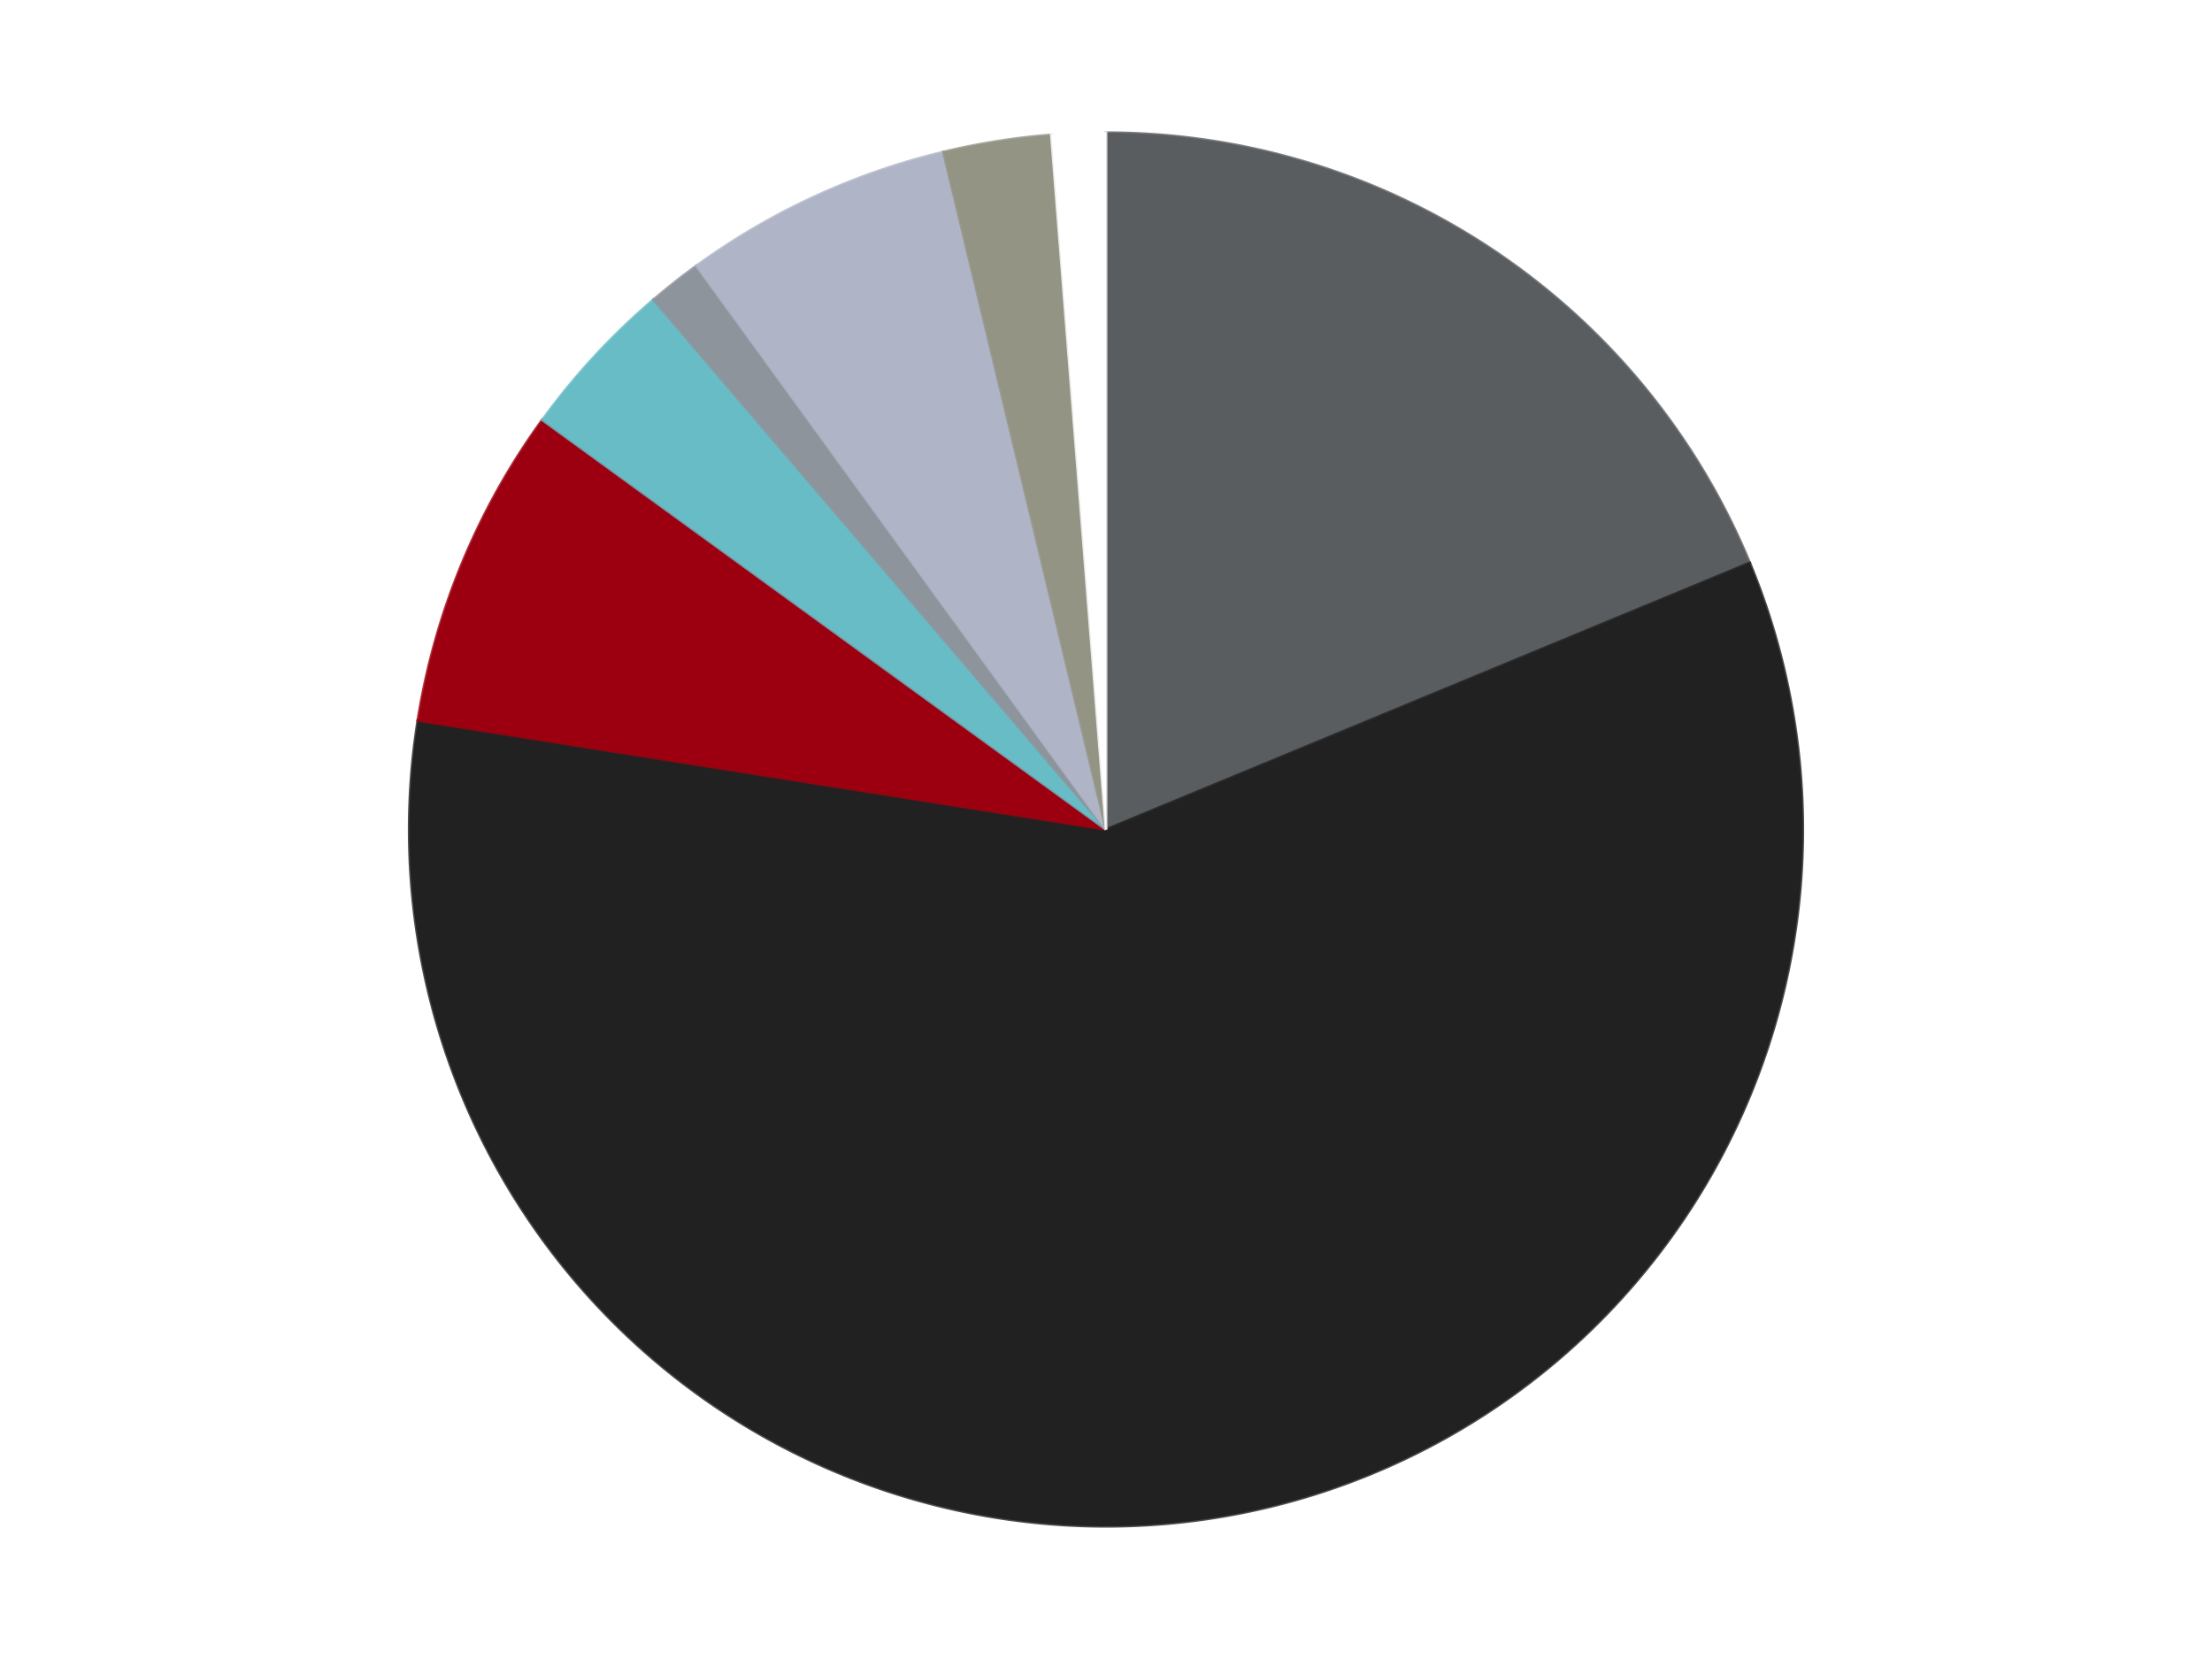
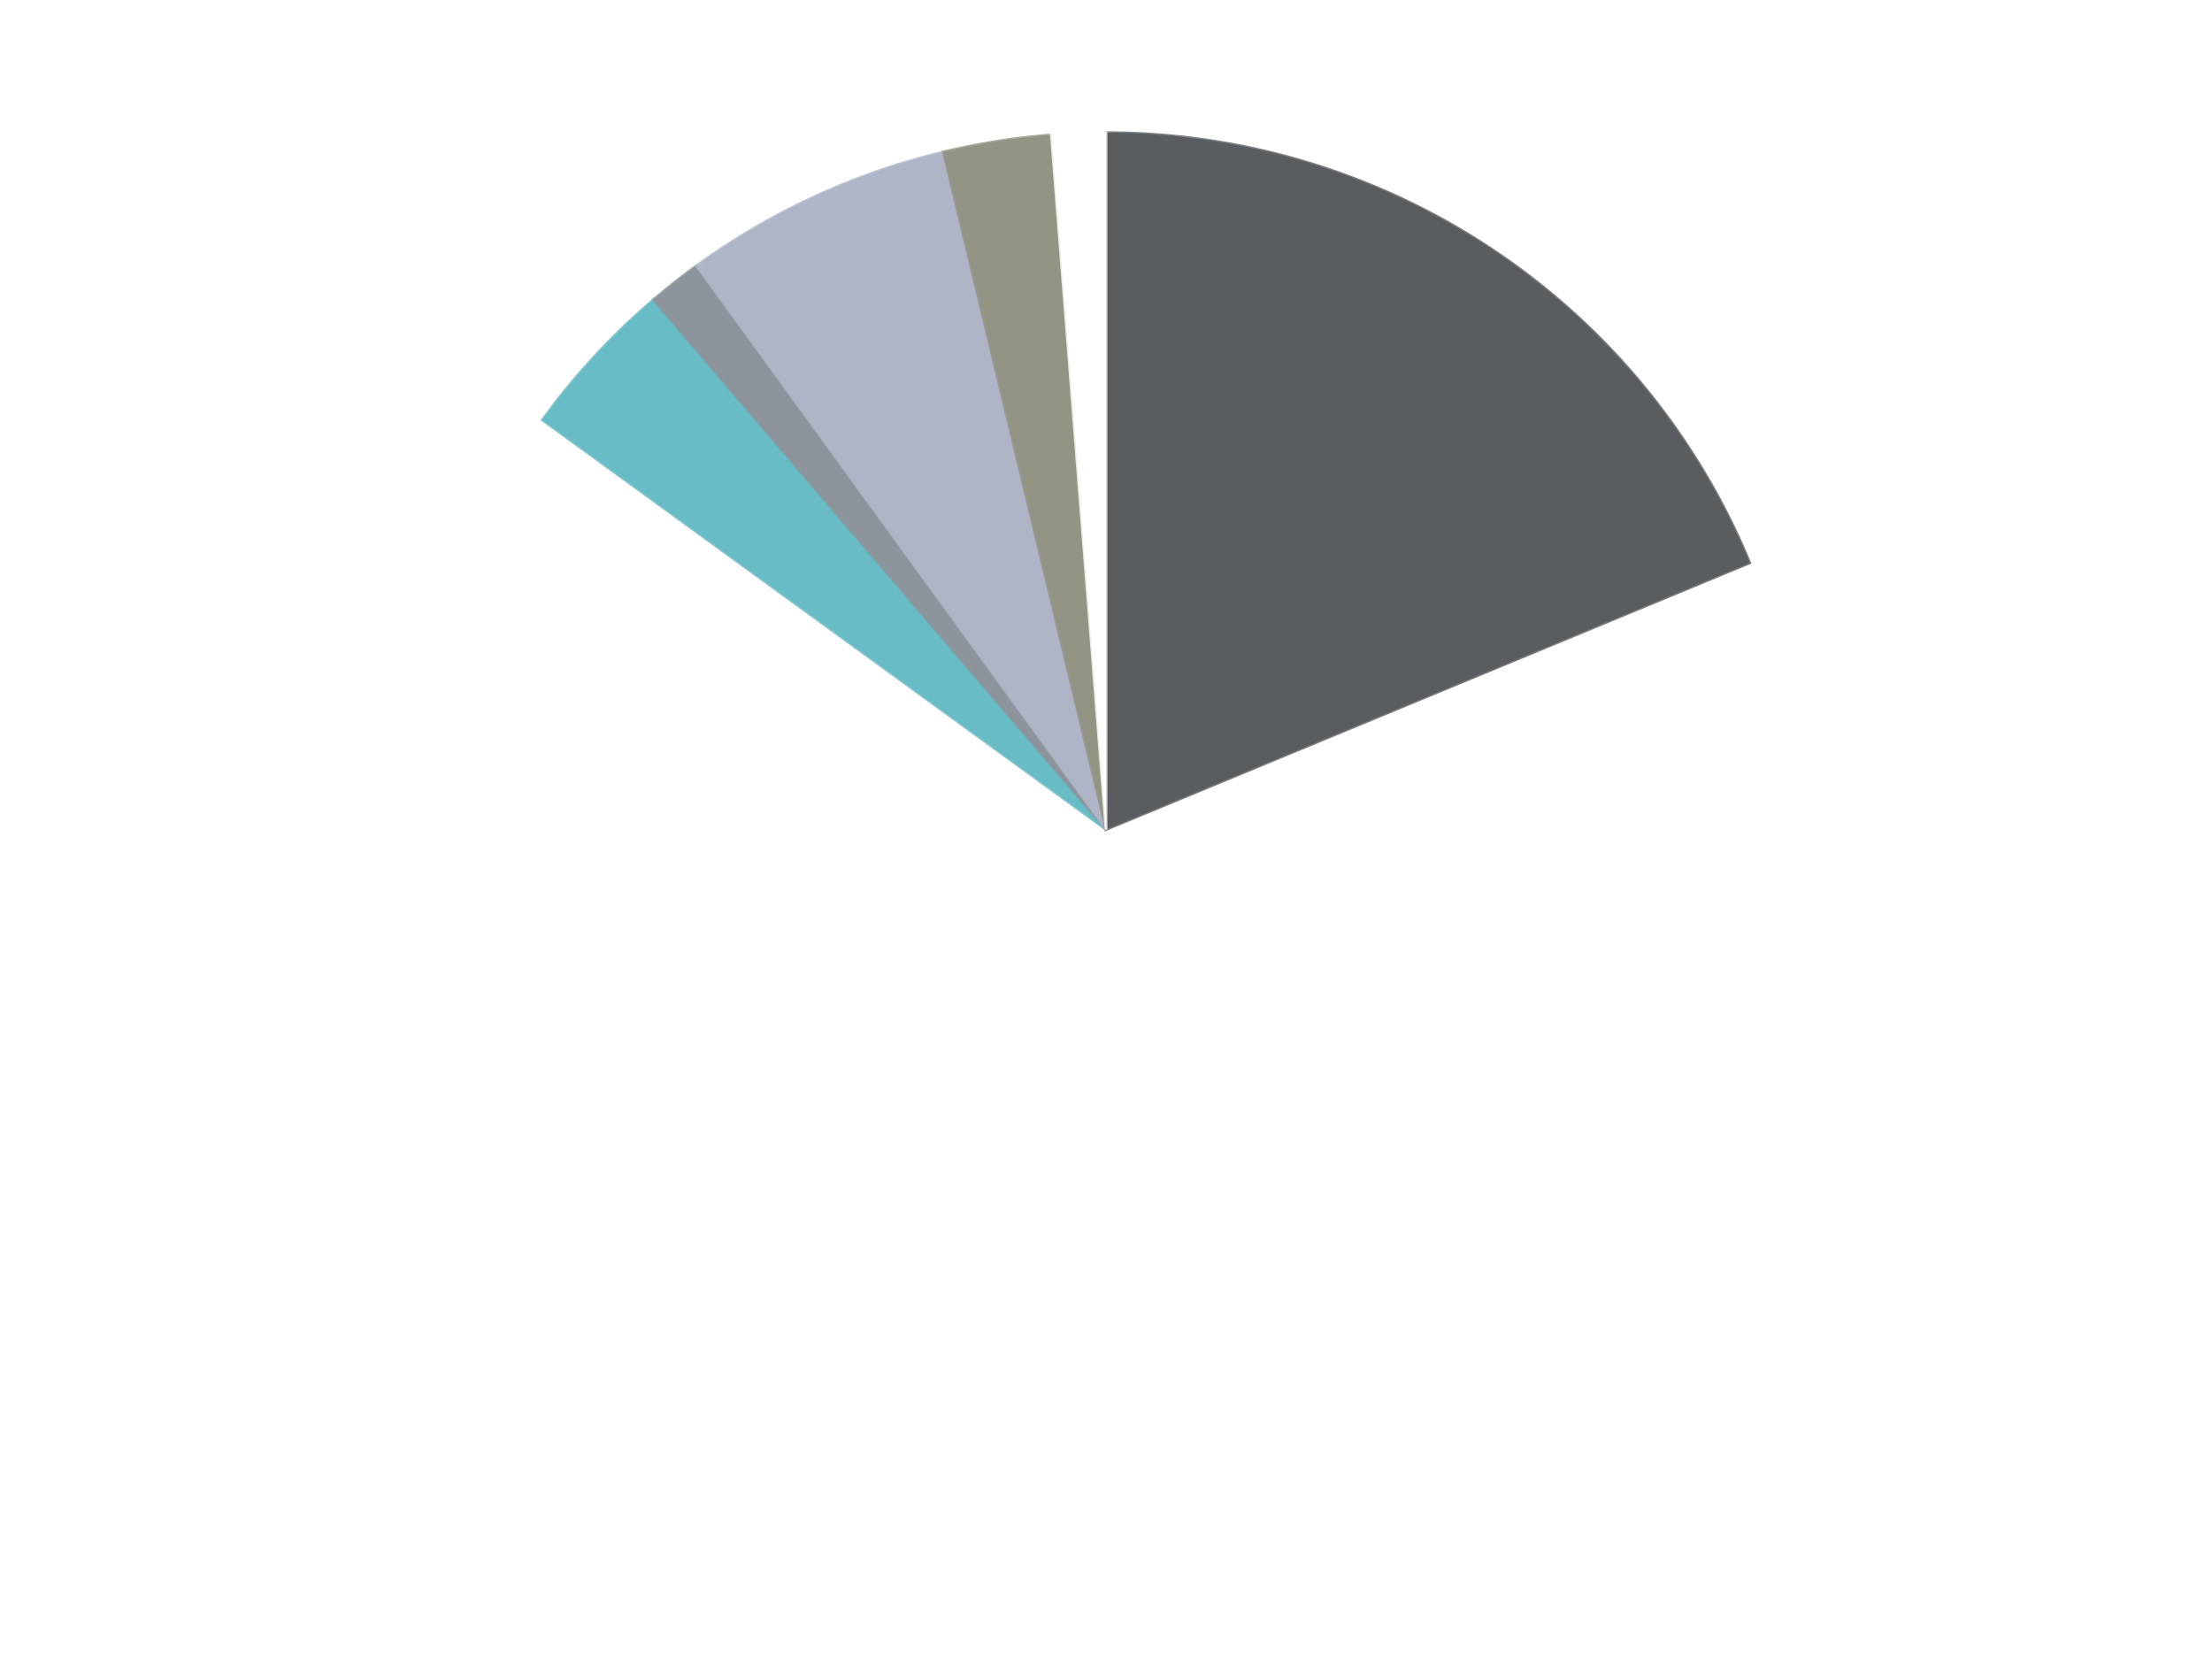
<svg xmlns="http://www.w3.org/2000/svg" xmlns:xlink="http://www.w3.org/1999/xlink" id="chart-dea5968f-5cd3-41e9-a51b-81341d05544a" class="pygal-chart" viewBox="0 0 800 600">
  <defs>
    <style type="text/css">#chart-dea5968f-5cd3-41e9-a51b-81341d05544a{-webkit-user-select:none;-webkit-font-smoothing:antialiased;font-family:Consolas,"Liberation Mono",Menlo,Courier,monospace}#chart-dea5968f-5cd3-41e9-a51b-81341d05544a .title{font-family:Consolas,"Liberation Mono",Menlo,Courier,monospace;font-size:16px}#chart-dea5968f-5cd3-41e9-a51b-81341d05544a .legends .legend text{font-family:Consolas,"Liberation Mono",Menlo,Courier,monospace;font-size:14px}#chart-dea5968f-5cd3-41e9-a51b-81341d05544a .axis text{font-family:Consolas,"Liberation Mono",Menlo,Courier,monospace;font-size:10px}#chart-dea5968f-5cd3-41e9-a51b-81341d05544a .axis text.major{font-family:Consolas,"Liberation Mono",Menlo,Courier,monospace;font-size:10px}#chart-dea5968f-5cd3-41e9-a51b-81341d05544a .text-overlay text.value{font-family:Consolas,"Liberation Mono",Menlo,Courier,monospace;font-size:16px}#chart-dea5968f-5cd3-41e9-a51b-81341d05544a .text-overlay text.label{font-family:Consolas,"Liberation Mono",Menlo,Courier,monospace;font-size:10px}#chart-dea5968f-5cd3-41e9-a51b-81341d05544a .tooltip{font-family:Consolas,"Liberation Mono",Menlo,Courier,monospace;font-size:14px}#chart-dea5968f-5cd3-41e9-a51b-81341d05544a text.no_data{font-family:Consolas,"Liberation Mono",Menlo,Courier,monospace;font-size:64px}
#chart-dea5968f-5cd3-41e9-a51b-81341d05544a{background-color:transparent}#chart-dea5968f-5cd3-41e9-a51b-81341d05544a path,#chart-dea5968f-5cd3-41e9-a51b-81341d05544a line,#chart-dea5968f-5cd3-41e9-a51b-81341d05544a rect,#chart-dea5968f-5cd3-41e9-a51b-81341d05544a circle{-webkit-transition:150ms;-moz-transition:150ms;transition:150ms}#chart-dea5968f-5cd3-41e9-a51b-81341d05544a .graph &gt; .background{fill:transparent}#chart-dea5968f-5cd3-41e9-a51b-81341d05544a .plot &gt; .background{fill:transparent}#chart-dea5968f-5cd3-41e9-a51b-81341d05544a .graph{fill:rgba(0,0,0,.87)}#chart-dea5968f-5cd3-41e9-a51b-81341d05544a text.no_data{fill:rgba(0,0,0,1)}#chart-dea5968f-5cd3-41e9-a51b-81341d05544a .title{fill:rgba(0,0,0,1)}#chart-dea5968f-5cd3-41e9-a51b-81341d05544a .legends .legend text{fill:rgba(0,0,0,.87)}#chart-dea5968f-5cd3-41e9-a51b-81341d05544a .legends .legend:hover text{fill:rgba(0,0,0,1)}#chart-dea5968f-5cd3-41e9-a51b-81341d05544a .axis .line{stroke:rgba(0,0,0,1)}#chart-dea5968f-5cd3-41e9-a51b-81341d05544a .axis .guide.line{stroke:rgba(0,0,0,.54)}#chart-dea5968f-5cd3-41e9-a51b-81341d05544a .axis .major.line{stroke:rgba(0,0,0,.87)}#chart-dea5968f-5cd3-41e9-a51b-81341d05544a .axis text.major{fill:rgba(0,0,0,1)}#chart-dea5968f-5cd3-41e9-a51b-81341d05544a .axis.y .guides:hover .guide.line,#chart-dea5968f-5cd3-41e9-a51b-81341d05544a .line-graph .axis.x .guides:hover .guide.line,#chart-dea5968f-5cd3-41e9-a51b-81341d05544a .stackedline-graph .axis.x .guides:hover .guide.line,#chart-dea5968f-5cd3-41e9-a51b-81341d05544a .xy-graph .axis.x .guides:hover .guide.line{stroke:rgba(0,0,0,1)}#chart-dea5968f-5cd3-41e9-a51b-81341d05544a .axis .guides:hover text{fill:rgba(0,0,0,1)}#chart-dea5968f-5cd3-41e9-a51b-81341d05544a .reactive{fill-opacity:1.0;stroke-opacity:.8;stroke-width:1}#chart-dea5968f-5cd3-41e9-a51b-81341d05544a .ci{stroke:rgba(0,0,0,.87)}#chart-dea5968f-5cd3-41e9-a51b-81341d05544a .reactive.active,#chart-dea5968f-5cd3-41e9-a51b-81341d05544a .active .reactive{fill-opacity:0.6;stroke-opacity:.9;stroke-width:4}#chart-dea5968f-5cd3-41e9-a51b-81341d05544a .ci .reactive.active{stroke-width:1.5}#chart-dea5968f-5cd3-41e9-a51b-81341d05544a .series text{fill:rgba(0,0,0,1)}#chart-dea5968f-5cd3-41e9-a51b-81341d05544a .tooltip rect{fill:transparent;stroke:rgba(0,0,0,1);-webkit-transition:opacity 150ms;-moz-transition:opacity 150ms;transition:opacity 150ms}#chart-dea5968f-5cd3-41e9-a51b-81341d05544a .tooltip .label{fill:rgba(0,0,0,.87)}#chart-dea5968f-5cd3-41e9-a51b-81341d05544a .tooltip .label{fill:rgba(0,0,0,.87)}#chart-dea5968f-5cd3-41e9-a51b-81341d05544a .tooltip .legend{font-size:.8em;fill:rgba(0,0,0,.54)}#chart-dea5968f-5cd3-41e9-a51b-81341d05544a .tooltip .x_label{font-size:.6em;fill:rgba(0,0,0,1)}#chart-dea5968f-5cd3-41e9-a51b-81341d05544a .tooltip .xlink{font-size:.5em;text-decoration:underline}#chart-dea5968f-5cd3-41e9-a51b-81341d05544a .tooltip .value{font-size:1.5em}#chart-dea5968f-5cd3-41e9-a51b-81341d05544a .bound{font-size:.5em}#chart-dea5968f-5cd3-41e9-a51b-81341d05544a .max-value{font-size:.75em;fill:rgba(0,0,0,.54)}#chart-dea5968f-5cd3-41e9-a51b-81341d05544a .map-element{fill:transparent;stroke:rgba(0,0,0,.54) !important}#chart-dea5968f-5cd3-41e9-a51b-81341d05544a .map-element .reactive{fill-opacity:inherit;stroke-opacity:inherit}#chart-dea5968f-5cd3-41e9-a51b-81341d05544a .color-0,#chart-dea5968f-5cd3-41e9-a51b-81341d05544a .color-0 a:visited{stroke:#F44336;fill:#F44336}#chart-dea5968f-5cd3-41e9-a51b-81341d05544a .color-1,#chart-dea5968f-5cd3-41e9-a51b-81341d05544a .color-1 a:visited{stroke:#3F51B5;fill:#3F51B5}#chart-dea5968f-5cd3-41e9-a51b-81341d05544a .color-2,#chart-dea5968f-5cd3-41e9-a51b-81341d05544a .color-2 a:visited{stroke:#009688;fill:#009688}#chart-dea5968f-5cd3-41e9-a51b-81341d05544a .color-3,#chart-dea5968f-5cd3-41e9-a51b-81341d05544a .color-3 a:visited{stroke:#FFC107;fill:#FFC107}#chart-dea5968f-5cd3-41e9-a51b-81341d05544a .color-4,#chart-dea5968f-5cd3-41e9-a51b-81341d05544a .color-4 a:visited{stroke:#FF5722;fill:#FF5722}#chart-dea5968f-5cd3-41e9-a51b-81341d05544a .color-5,#chart-dea5968f-5cd3-41e9-a51b-81341d05544a .color-5 a:visited{stroke:#9C27B0;fill:#9C27B0}#chart-dea5968f-5cd3-41e9-a51b-81341d05544a .color-6,#chart-dea5968f-5cd3-41e9-a51b-81341d05544a .color-6 a:visited{stroke:#03A9F4;fill:#03A9F4}#chart-dea5968f-5cd3-41e9-a51b-81341d05544a .color-7,#chart-dea5968f-5cd3-41e9-a51b-81341d05544a .color-7 a:visited{stroke:#8BC34A;fill:#8BC34A}#chart-dea5968f-5cd3-41e9-a51b-81341d05544a .text-overlay .color-0 text{fill:black}#chart-dea5968f-5cd3-41e9-a51b-81341d05544a .text-overlay .color-1 text{fill:black}#chart-dea5968f-5cd3-41e9-a51b-81341d05544a .text-overlay .color-2 text{fill:black}#chart-dea5968f-5cd3-41e9-a51b-81341d05544a .text-overlay .color-3 text{fill:black}#chart-dea5968f-5cd3-41e9-a51b-81341d05544a .text-overlay .color-4 text{fill:black}#chart-dea5968f-5cd3-41e9-a51b-81341d05544a .text-overlay .color-5 text{fill:black}#chart-dea5968f-5cd3-41e9-a51b-81341d05544a .text-overlay .color-6 text{fill:black}#chart-dea5968f-5cd3-41e9-a51b-81341d05544a .text-overlay .color-7 text{fill:black}
#chart-dea5968f-5cd3-41e9-a51b-81341d05544a text.no_data{text-anchor:middle}#chart-dea5968f-5cd3-41e9-a51b-81341d05544a .guide.line{fill:none}#chart-dea5968f-5cd3-41e9-a51b-81341d05544a .centered{text-anchor:middle}#chart-dea5968f-5cd3-41e9-a51b-81341d05544a .title{text-anchor:middle}#chart-dea5968f-5cd3-41e9-a51b-81341d05544a .legends .legend text{fill-opacity:1}#chart-dea5968f-5cd3-41e9-a51b-81341d05544a .axis.x text{text-anchor:middle}#chart-dea5968f-5cd3-41e9-a51b-81341d05544a .axis.x:not(.web) text[transform]{text-anchor:start}#chart-dea5968f-5cd3-41e9-a51b-81341d05544a .axis.x:not(.web) text[transform].backwards{text-anchor:end}#chart-dea5968f-5cd3-41e9-a51b-81341d05544a .axis.y text{text-anchor:end}#chart-dea5968f-5cd3-41e9-a51b-81341d05544a .axis.y text[transform].backwards{text-anchor:start}#chart-dea5968f-5cd3-41e9-a51b-81341d05544a .axis.y2 text{text-anchor:start}#chart-dea5968f-5cd3-41e9-a51b-81341d05544a .axis.y2 text[transform].backwards{text-anchor:end}#chart-dea5968f-5cd3-41e9-a51b-81341d05544a .axis .guide.line{stroke-dasharray:4,4;stroke:black}#chart-dea5968f-5cd3-41e9-a51b-81341d05544a .axis .major.guide.line{stroke-dasharray:6,6;stroke:black}#chart-dea5968f-5cd3-41e9-a51b-81341d05544a .horizontal .axis.y .guide.line,#chart-dea5968f-5cd3-41e9-a51b-81341d05544a .horizontal .axis.y2 .guide.line,#chart-dea5968f-5cd3-41e9-a51b-81341d05544a .vertical .axis.x .guide.line{opacity:0}#chart-dea5968f-5cd3-41e9-a51b-81341d05544a .horizontal .axis.always_show .guide.line,#chart-dea5968f-5cd3-41e9-a51b-81341d05544a .vertical .axis.always_show .guide.line{opacity:1 !important}#chart-dea5968f-5cd3-41e9-a51b-81341d05544a .axis.y .guides:hover .guide.line,#chart-dea5968f-5cd3-41e9-a51b-81341d05544a .axis.y2 .guides:hover .guide.line,#chart-dea5968f-5cd3-41e9-a51b-81341d05544a .axis.x .guides:hover .guide.line{opacity:1}#chart-dea5968f-5cd3-41e9-a51b-81341d05544a .axis .guides:hover text{opacity:1}#chart-dea5968f-5cd3-41e9-a51b-81341d05544a .nofill{fill:none}#chart-dea5968f-5cd3-41e9-a51b-81341d05544a .subtle-fill{fill-opacity:.2}#chart-dea5968f-5cd3-41e9-a51b-81341d05544a .dot{stroke-width:1px;fill-opacity:1;stroke-opacity:1}#chart-dea5968f-5cd3-41e9-a51b-81341d05544a .dot.active{stroke-width:5px}#chart-dea5968f-5cd3-41e9-a51b-81341d05544a .dot.negative{fill:transparent}#chart-dea5968f-5cd3-41e9-a51b-81341d05544a text,#chart-dea5968f-5cd3-41e9-a51b-81341d05544a tspan{stroke:none !important}#chart-dea5968f-5cd3-41e9-a51b-81341d05544a .series text.active{opacity:1}#chart-dea5968f-5cd3-41e9-a51b-81341d05544a .tooltip rect{fill-opacity:.95;stroke-width:.5}#chart-dea5968f-5cd3-41e9-a51b-81341d05544a .tooltip text{fill-opacity:1}#chart-dea5968f-5cd3-41e9-a51b-81341d05544a .showable{visibility:hidden}#chart-dea5968f-5cd3-41e9-a51b-81341d05544a .showable.shown{visibility:visible}#chart-dea5968f-5cd3-41e9-a51b-81341d05544a .gauge-background{fill:rgba(229,229,229,1);stroke:none}#chart-dea5968f-5cd3-41e9-a51b-81341d05544a .bg-lines{stroke:transparent;stroke-width:2px}</style>
    <script type="text/javascript">window.pygal = window.pygal || {};window.pygal.config = window.pygal.config || {};window.pygal.config['dea5968f-5cd3-41e9-a51b-81341d05544a'] = {"allow_interruptions": false, "box_mode": "extremes", "classes": ["pygal-chart"], "css": ["file://style.css", "file://graph.css"], "defs": [], "disable_xml_declaration": false, "dots_size": 2.5, "dynamic_print_values": false, "explicit_size": false, "fill": false, "force_uri_protocol": "https", "formatter": null, "half_pie": false, "height": 600, "include_x_axis": false, "inner_radius": 0, "interpolate": null, "interpolation_parameters": {}, "interpolation_precision": 250, "inverse_y_axis": false, "js": ["//kozea.github.io/pygal.js/2.0.x/pygal-tooltips.min.js"], "legend_at_bottom": false, "legend_at_bottom_columns": null, "legend_box_size": 12, "logarithmic": false, "margin": 20, "margin_bottom": null, "margin_left": null, "margin_right": null, "margin_top": null, "max_scale": 16, "min_scale": 4, "missing_value_fill_truncation": "x", "no_data_text": "No data", "no_prefix": false, "order_min": null, "pretty_print": false, "print_labels": false, "print_values": false, "print_values_position": "center", "print_zeroes": true, "range": null, "rounded_bars": null, "secondary_range": null, "show_dots": true, "show_legend": false, "show_minor_x_labels": true, "show_minor_y_labels": true, "show_only_major_dots": false, "show_x_guides": false, "show_x_labels": true, "show_y_guides": true, "show_y_labels": true, "spacing": 10, "stack_from_top": false, "strict": false, "stroke": true, "stroke_style": null, "style": {"background": "transparent", "ci_colors": [], "colors": ["#F44336", "#3F51B5", "#009688", "#FFC107", "#FF5722", "#9C27B0", "#03A9F4", "#8BC34A", "#FF9800", "#E91E63", "#2196F3", "#4CAF50", "#FFEB3B", "#673AB7", "#00BCD4", "#CDDC39", "#9E9E9E", "#607D8B"], "dot_opacity": "1", "font_family": "Consolas, \"Liberation Mono\", Menlo, Courier, monospace", "foreground": "rgba(0, 0, 0, .87)", "foreground_strong": "rgba(0, 0, 0, 1)", "foreground_subtle": "rgba(0, 0, 0, .54)", "guide_stroke_color": "black", "guide_stroke_dasharray": "4,4", "label_font_family": "Consolas, \"Liberation Mono\", Menlo, Courier, monospace", "label_font_size": 10, "legend_font_family": "Consolas, \"Liberation Mono\", Menlo, Courier, monospace", "legend_font_size": 14, "major_guide_stroke_color": "black", "major_guide_stroke_dasharray": "6,6", "major_label_font_family": "Consolas, \"Liberation Mono\", Menlo, Courier, monospace", "major_label_font_size": 10, "no_data_font_family": "Consolas, \"Liberation Mono\", Menlo, Courier, monospace", "no_data_font_size": 64, "opacity": "1.0", "opacity_hover": "0.6", "plot_background": "transparent", "stroke_opacity": ".8", "stroke_opacity_hover": ".9", "stroke_width": "1", "stroke_width_hover": "4", "title_font_family": "Consolas, \"Liberation Mono\", Menlo, Courier, monospace", "title_font_size": 16, "tooltip_font_family": "Consolas, \"Liberation Mono\", Menlo, Courier, monospace", "tooltip_font_size": 14, "transition": "150ms", "value_background": "rgba(229, 229, 229, 1)", "value_colors": [], "value_font_family": "Consolas, \"Liberation Mono\", Menlo, Courier, monospace", "value_font_size": 16, "value_label_font_family": "Consolas, \"Liberation Mono\", Menlo, Courier, monospace", "value_label_font_size": 10}, "title": null, "tooltip_border_radius": 0, "tooltip_fancy_mode": true, "truncate_label": null, "truncate_legend": null, "width": 800, "x_label_rotation": 0, "x_labels": null, "x_labels_major": null, "x_labels_major_count": null, "x_labels_major_every": null, "x_title": null, "xrange": null, "y_label_rotation": 0, "y_labels": null, "y_labels_major": null, "y_labels_major_count": null, "y_labels_major_every": null, "y_title": null, "zero": 0, "legends": ["Dark Bluish Gray", "Black", "Trans-Red", "Trans-Light Blue", "Flat Silver", "Light Bluish Gray", "Trans-Black", "White"]}</script>
    <script type="text/javascript" xlink:href="https://kozea.github.io/pygal.js/2.0.x/pygal-tooltips.min.js" />
  </defs>
  <title>Pygal</title>
  <g class="graph pie-graph vertical">
-     <rect x="0" y="0" width="800" height="600" class="background" />
    <g transform="translate(20, 20)" class="plot">
      <rect x="0" y="0" width="760" height="560" class="background" />
      <g class="series serie-0 color-0">
        <g class="slices">
          <g class="slice" style="fill: #595D60; stroke: #595D60">
-             <path d="M380 28 A252 252 0 0 1 612.818 183.564 L380 280 A0 0 0 0 0 380 280 z" class="slice reactive tooltip-trigger" />
+             <path d="M380 28 A252 252 0 0 1 612.818 183.564 L380 280 z" class="slice reactive tooltip-trigger" />
            <desc class="value">15</desc>
            <desc class="x centered">450.00184936046986</desc>
            <desc class="y centered">175.2348288498793</desc>
          </g>
        </g>
      </g>
      <g class="series serie-1 color-1">
        <g class="slices">
          <g class="slice" style="fill: #212121; stroke: #212121">
-             <path d="M612.818 183.564 A252 252 0 1 1 131.103 240.579 L380 280 A0 0 0 1 0 380 280 z" class="slice reactive tooltip-trigger" />
            <desc class="value">47</desc>
            <desc class="x centered">394.80971207968753</desc>
            <desc class="y centered">405.12662557632075</desc>
          </g>
        </g>
      </g>
      <g class="series serie-2 color-2">
        <g class="slices">
          <g class="slice" style="fill: #9C0010; stroke: #9C0010">
-             <path d="M131.103 240.579 A252 252 0 0 1 176.128 131.878 L380 280 A0 0 0 0 0 380 280 z" class="slice reactive tooltip-trigger" />
            <desc class="value">6</desc>
            <desc class="x centered">263.5911789035779</desc>
            <desc class="y centered">231.78188752199867</desc>
          </g>
        </g>
      </g>
      <g class="series serie-3 color-3">
        <g class="slices">
          <g class="slice" style="fill: #68BCC5; stroke: #68BCC5">
            <path d="M176.128 131.878 A252 252 0 0 1 216.339 88.378 L380 280 A0 0 0 0 0 380 280 z" class="slice reactive tooltip-trigger" />
            <desc class="value">3</desc>
            <desc class="x centered">287.4753638111036</desc>
            <desc class="y centered">194.47110606284937</desc>
          </g>
        </g>
      </g>
      <g class="series serie-4 color-4">
        <g class="slices">
          <g class="slice" style="fill: #8D949C; stroke: #8D949C">
            <path d="M216.339 88.378 A252 252 0 0 1 231.878 76.128 L380 280 A0 0 0 0 0 380 280 z" class="slice reactive tooltip-trigger" />
            <desc class="value">1</desc>
            <desc class="x centered">301.99416238696085</desc>
            <desc class="y centered">181.05006670902617</desc>
          </g>
        </g>
      </g>
      <g class="series serie-5 color-5">
        <g class="slices">
          <g class="slice" style="fill: #AFB5C7; stroke: #AFB5C7">
            <path d="M231.878 76.128 A252 252 0 0 1 321.172 34.963 L380 280 A0 0 0 0 0 380 280 z" class="slice reactive tooltip-trigger" />
            <desc class="value">5</desc>
            <desc class="x centered">327.24887307028405</desc>
            <desc class="y centered">165.57396009803978</desc>
          </g>
        </g>
      </g>
      <g class="series serie-6 color-6">
        <g class="slices">
          <g class="slice" style="fill: #939484; stroke: #939484">
            <path d="M321.172 34.963 A252 252 0 0 1 360.228 28.777 L380 280 A0 0 0 0 0 380 280 z" class="slice reactive tooltip-trigger" />
            <desc class="value">2</desc>
            <desc class="x centered">360.289257404931</desc>
            <desc class="y centered">155.55126908501262</desc>
          </g>
        </g>
      </g>
      <g class="series serie-7 color-7">
        <g class="slices">
          <g class="slice" style="fill: #FFFFFF; stroke: #FFFFFF">
            <path d="M360.228 28.777 A252 252 0 0 1 380 28 L380 280 A0 0 0 0 0 380 280 z" class="slice reactive tooltip-trigger" />
            <desc class="value">1</desc>
            <desc class="x centered">375.0532632143574</desc>
            <desc class="y centered">154.09714143366892</desc>
          </g>
        </g>
      </g>
    </g>
    <g class="titles" />
    <g transform="translate(20, 20)" class="plot overlay">
      <g class="series serie-0 color-0" />
      <g class="series serie-1 color-1" />
      <g class="series serie-2 color-2" />
      <g class="series serie-3 color-3" />
      <g class="series serie-4 color-4" />
      <g class="series serie-5 color-5" />
      <g class="series serie-6 color-6" />
      <g class="series serie-7 color-7" />
    </g>
    <g transform="translate(20, 20)" class="plot text-overlay">
      <g class="series serie-0 color-0" />
      <g class="series serie-1 color-1" />
      <g class="series serie-2 color-2" />
      <g class="series serie-3 color-3" />
      <g class="series serie-4 color-4" />
      <g class="series serie-5 color-5" />
      <g class="series serie-6 color-6" />
      <g class="series serie-7 color-7" />
    </g>
    <g transform="translate(20, 20)" class="plot tooltip-overlay">
      <g transform="translate(0 0)" style="opacity: 0" class="tooltip">
        <rect rx="0" ry="0" width="0" height="0" class="tooltip-box" />
        <g class="text" />
      </g>
    </g>
  </g>
</svg>